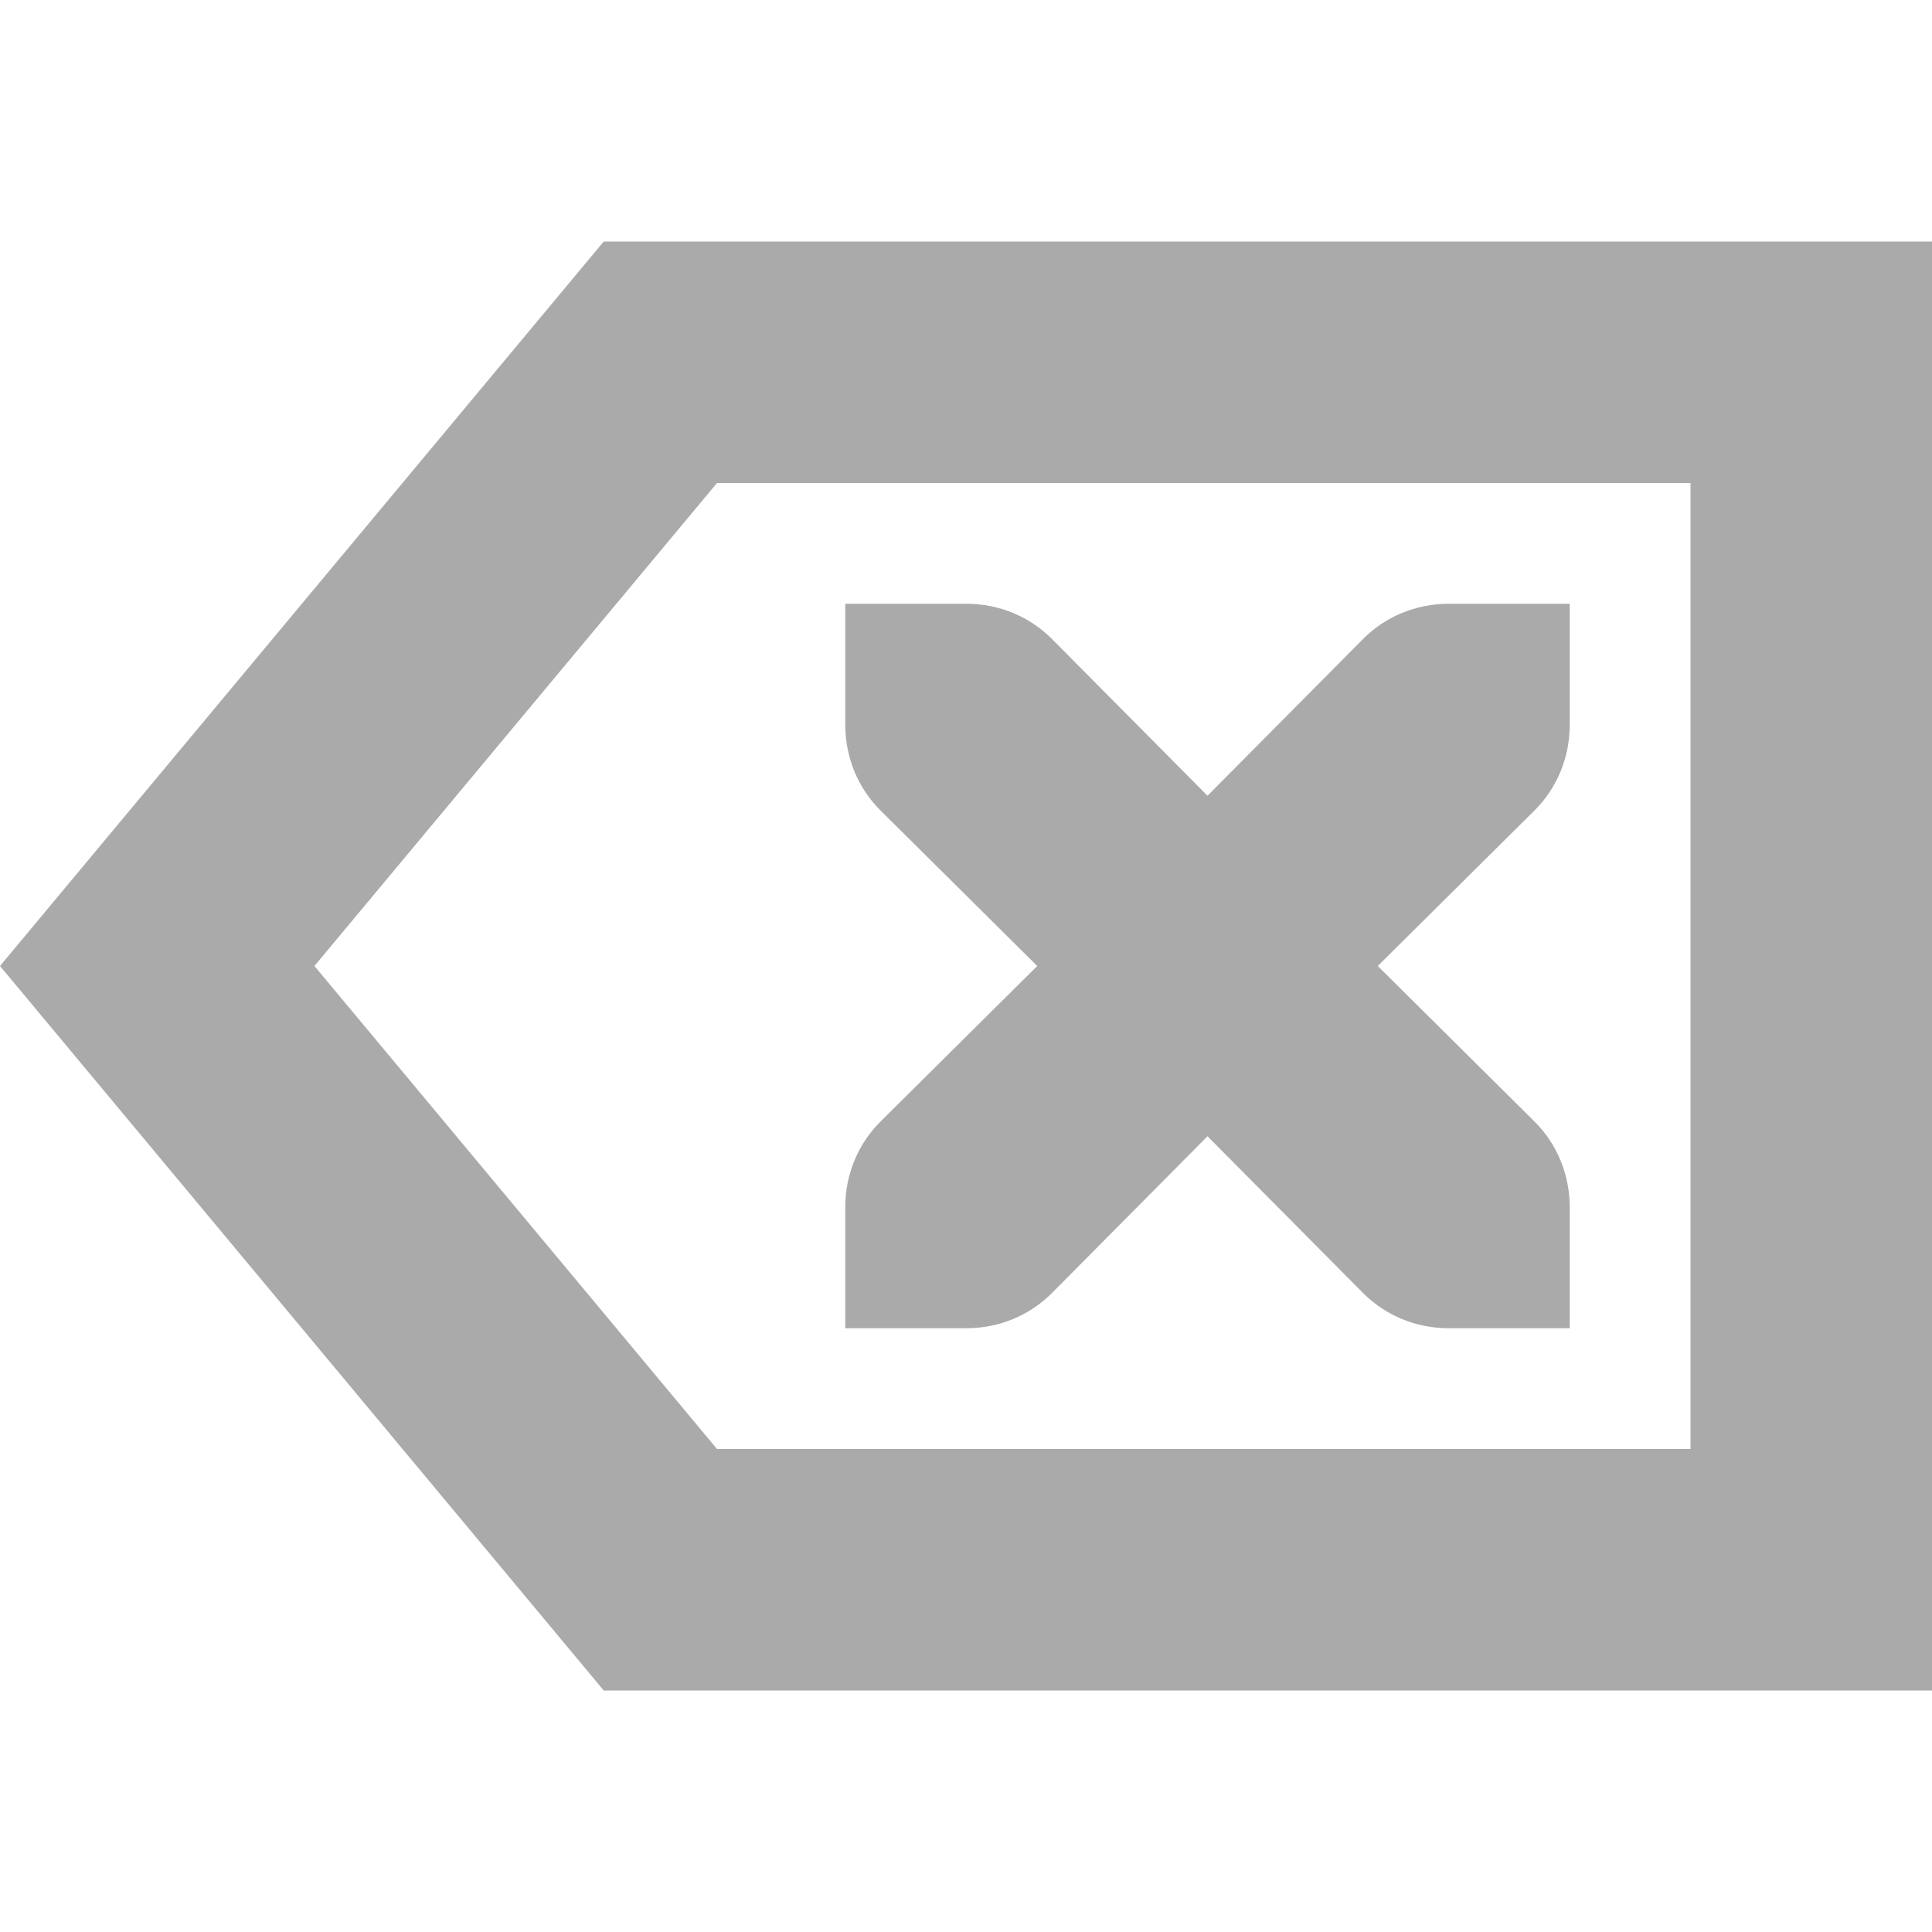
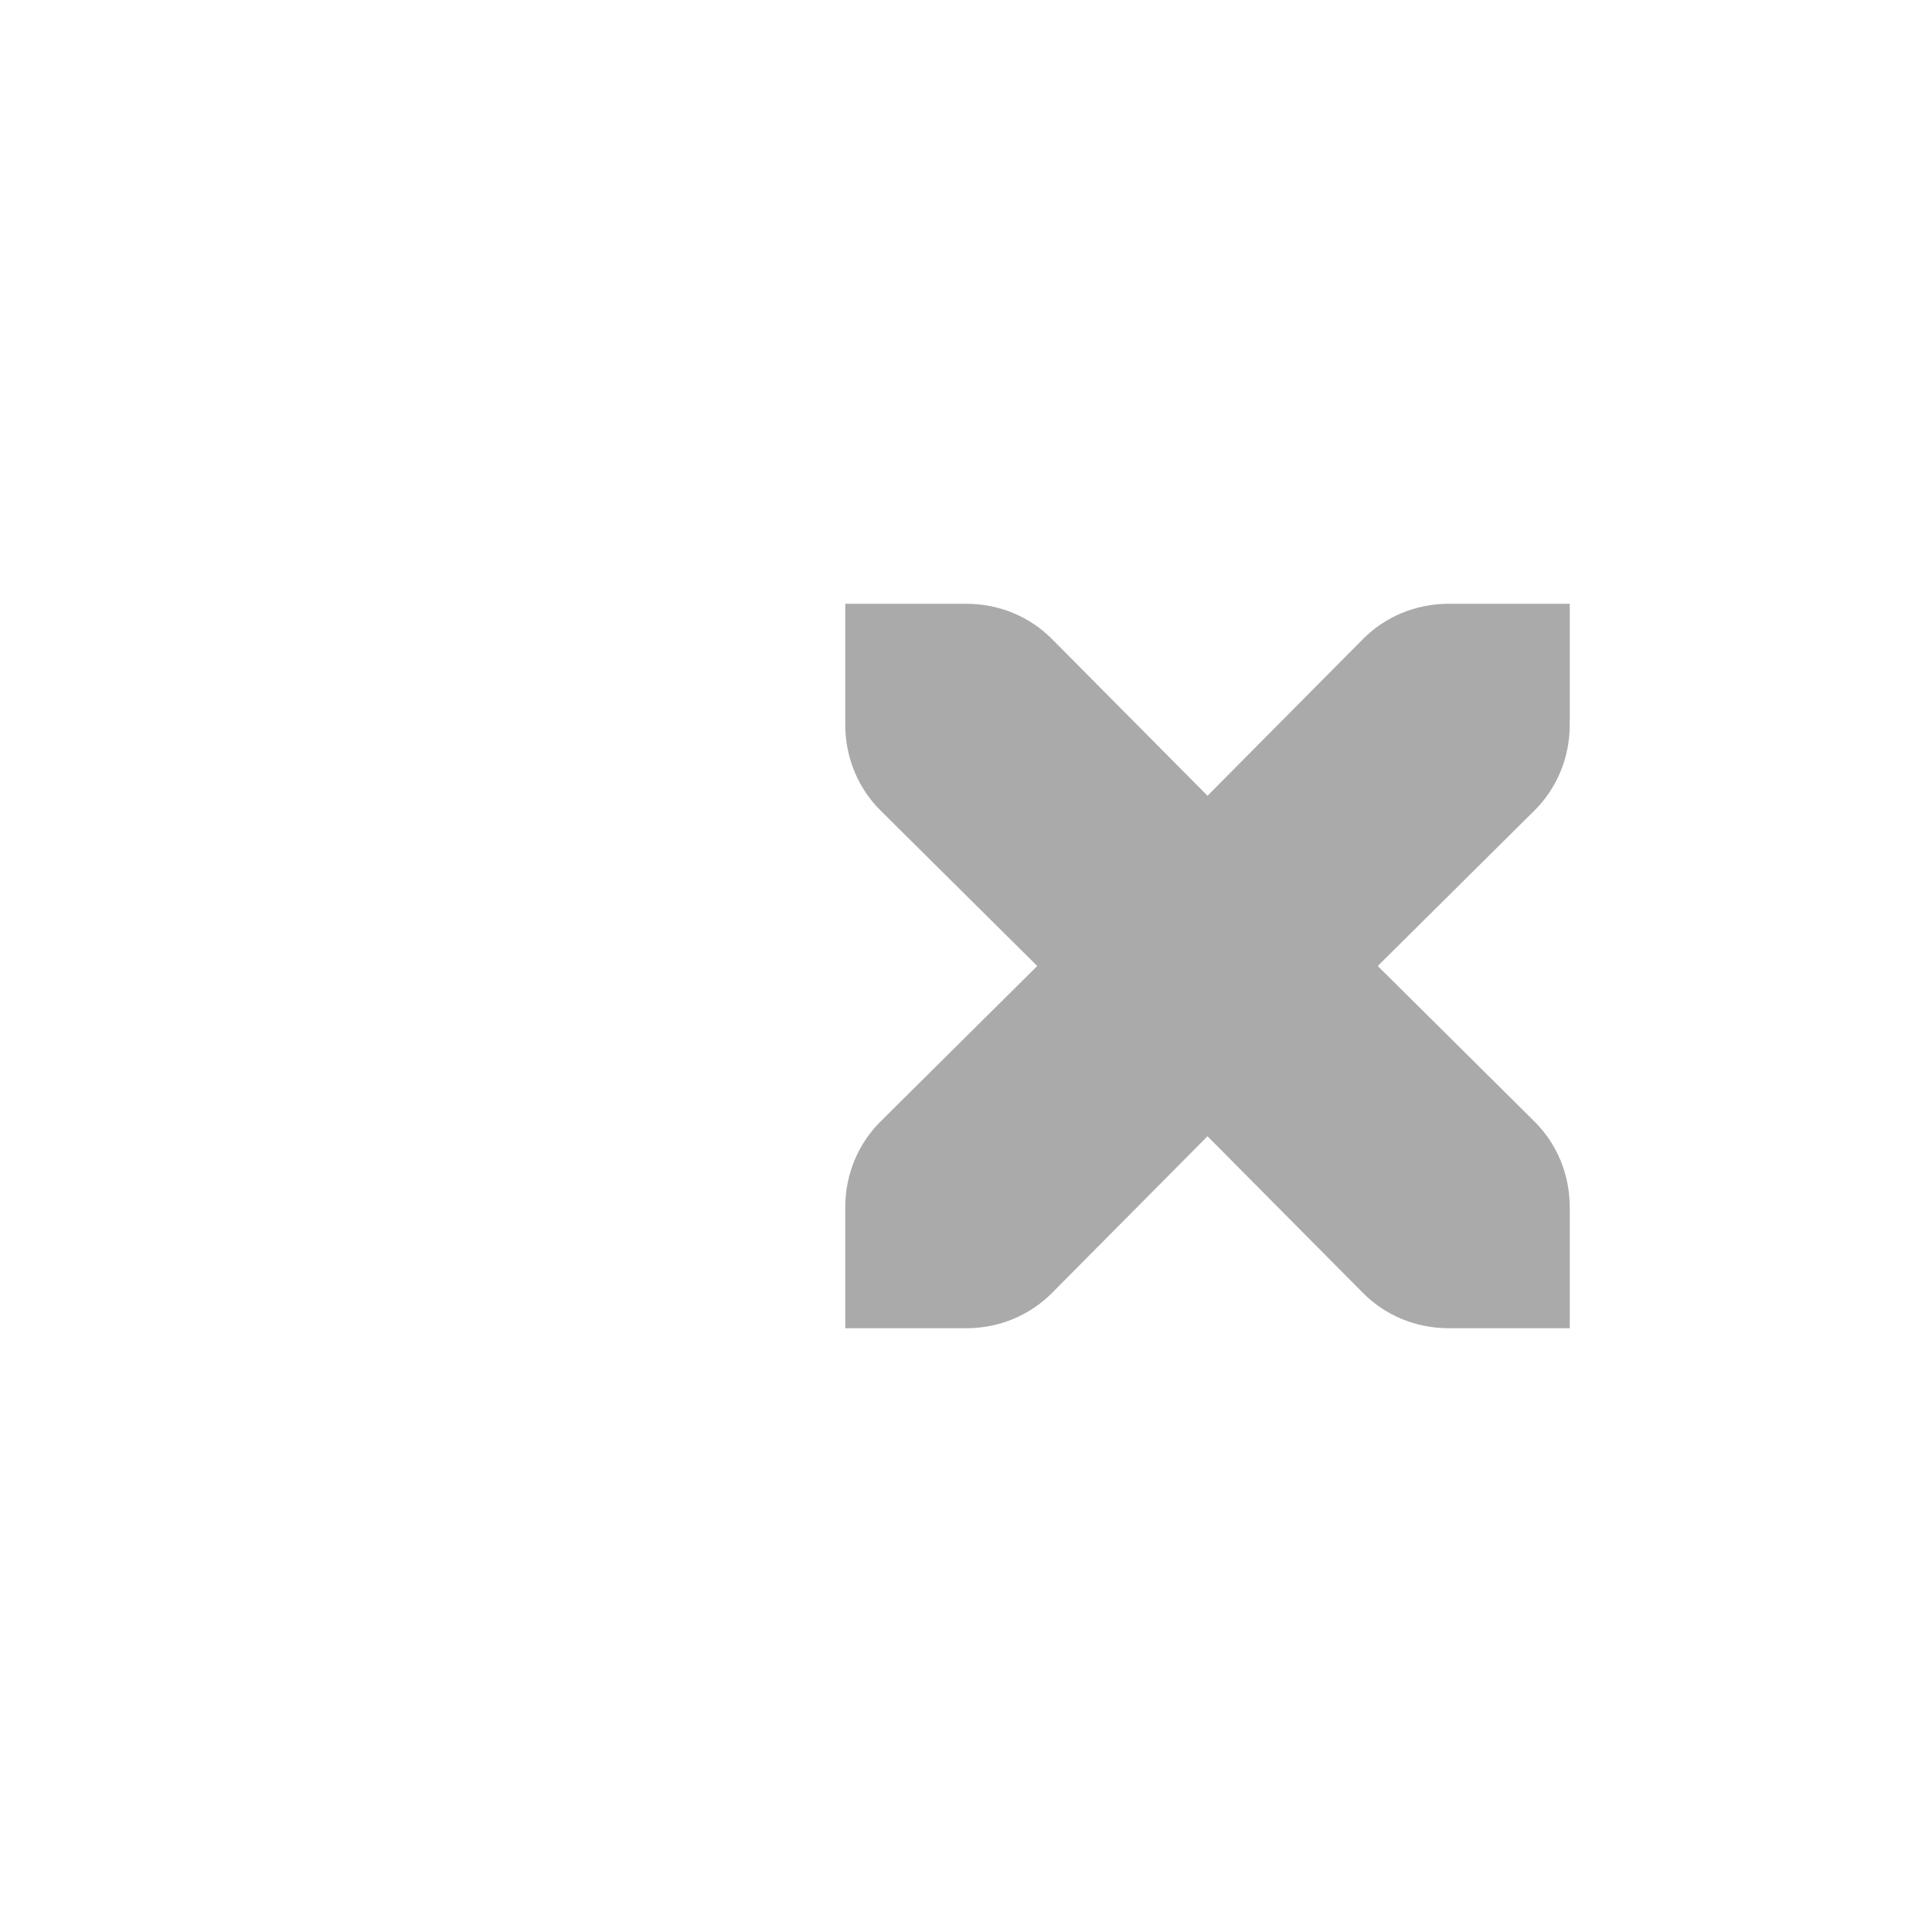
<svg xmlns="http://www.w3.org/2000/svg" width="16" height="16" version="1.1">
-   <path d="m5 2-5 6 5 6h11v-12h-11zm0.938 2h8.062v8h-8.062l-3.334-4 3.334-4z" fill="#aaaaaa" />
  <path d="m7 5h1c0.28 0 0.53 0.11 0.71 0.29l1.29 1.3 1.29-1.3c0.18-0.18 0.43-0.29 0.71-0.29h1v1c0 0.28-0.11 0.53-0.29 0.71l-1.3 1.29 1.3 1.29c0.18 0.18 0.29 0.43 0.29 0.71v1h-1c-0.28 0-0.53-0.11-0.71-0.29l-1.29-1.3-1.29 1.3c-0.18 0.18-0.43 0.29-0.71 0.29h-1v-1c0-0.28 0.11-0.53 0.29-0.71l1.3-1.29-1.3-1.29c-0.18-0.18-0.29-0.43-0.29-0.71z" fill="#aaaaaa" />
</svg>